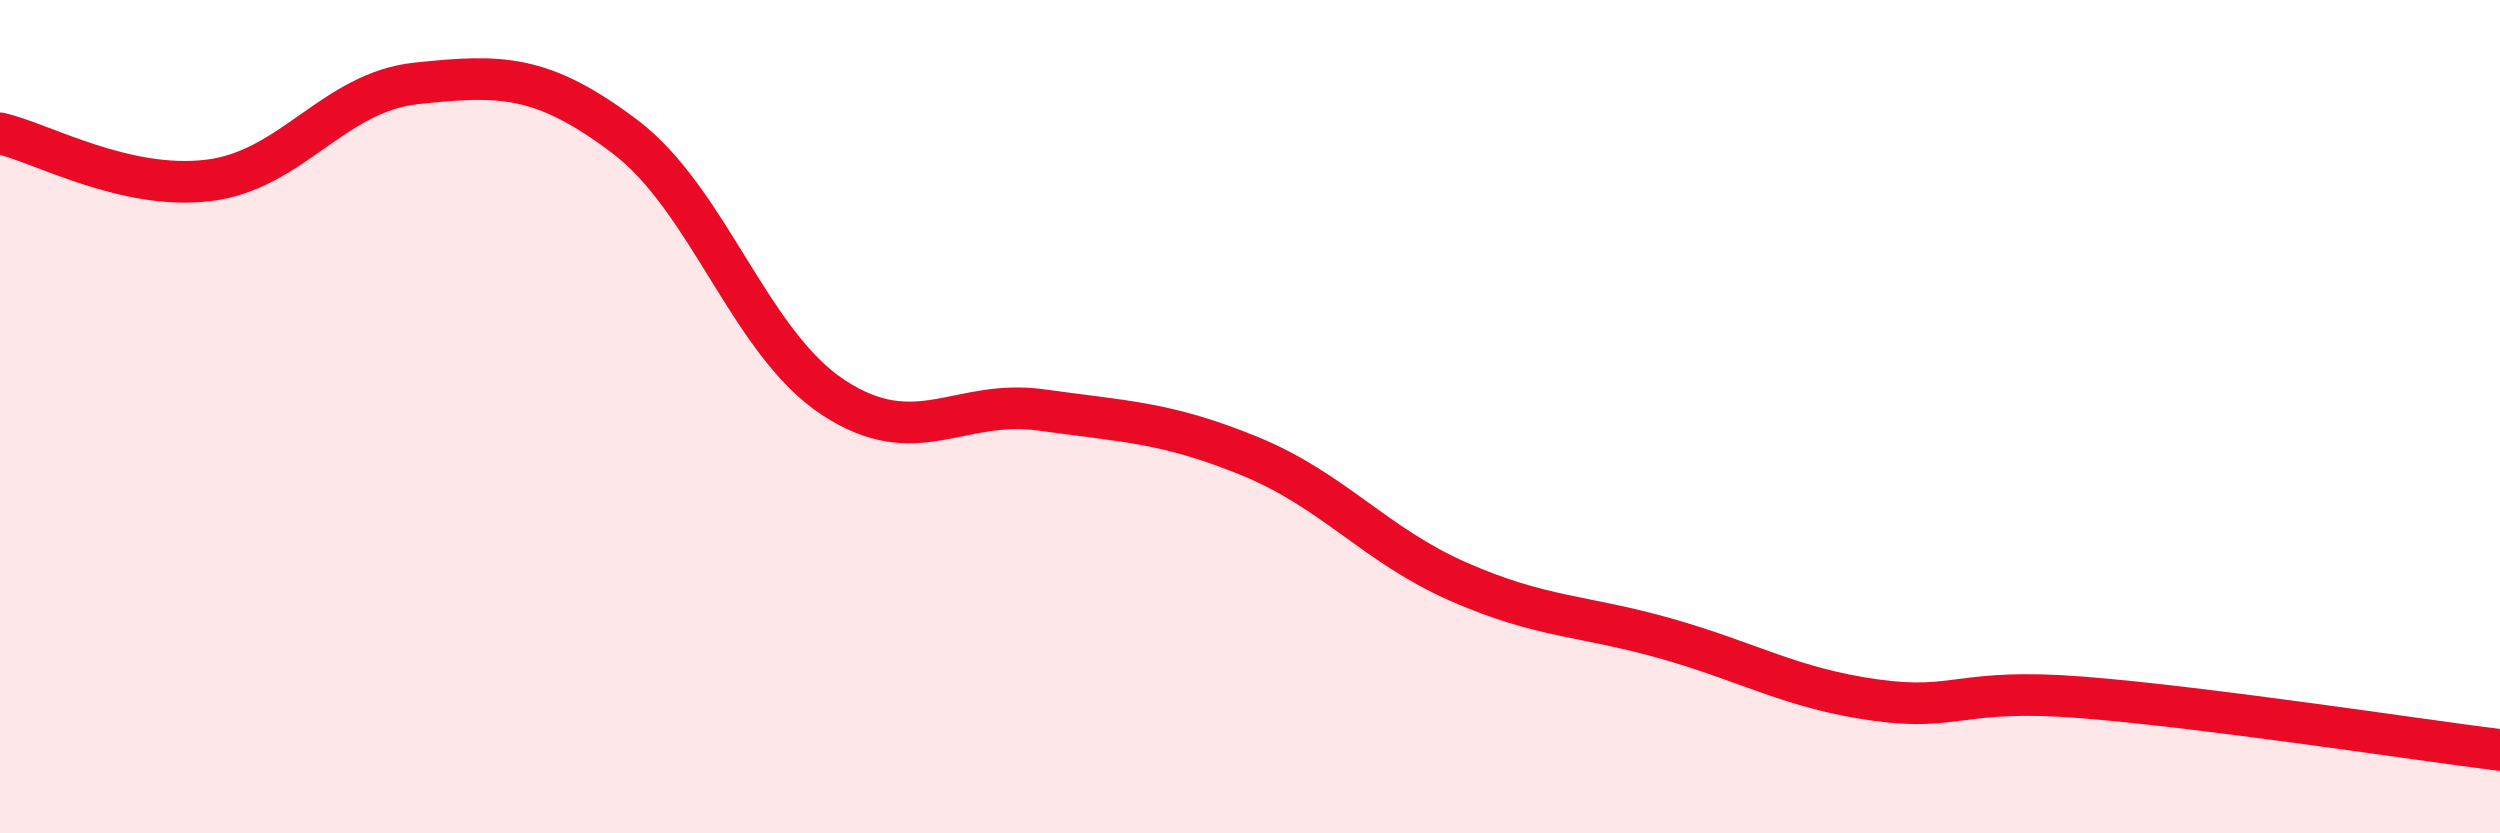
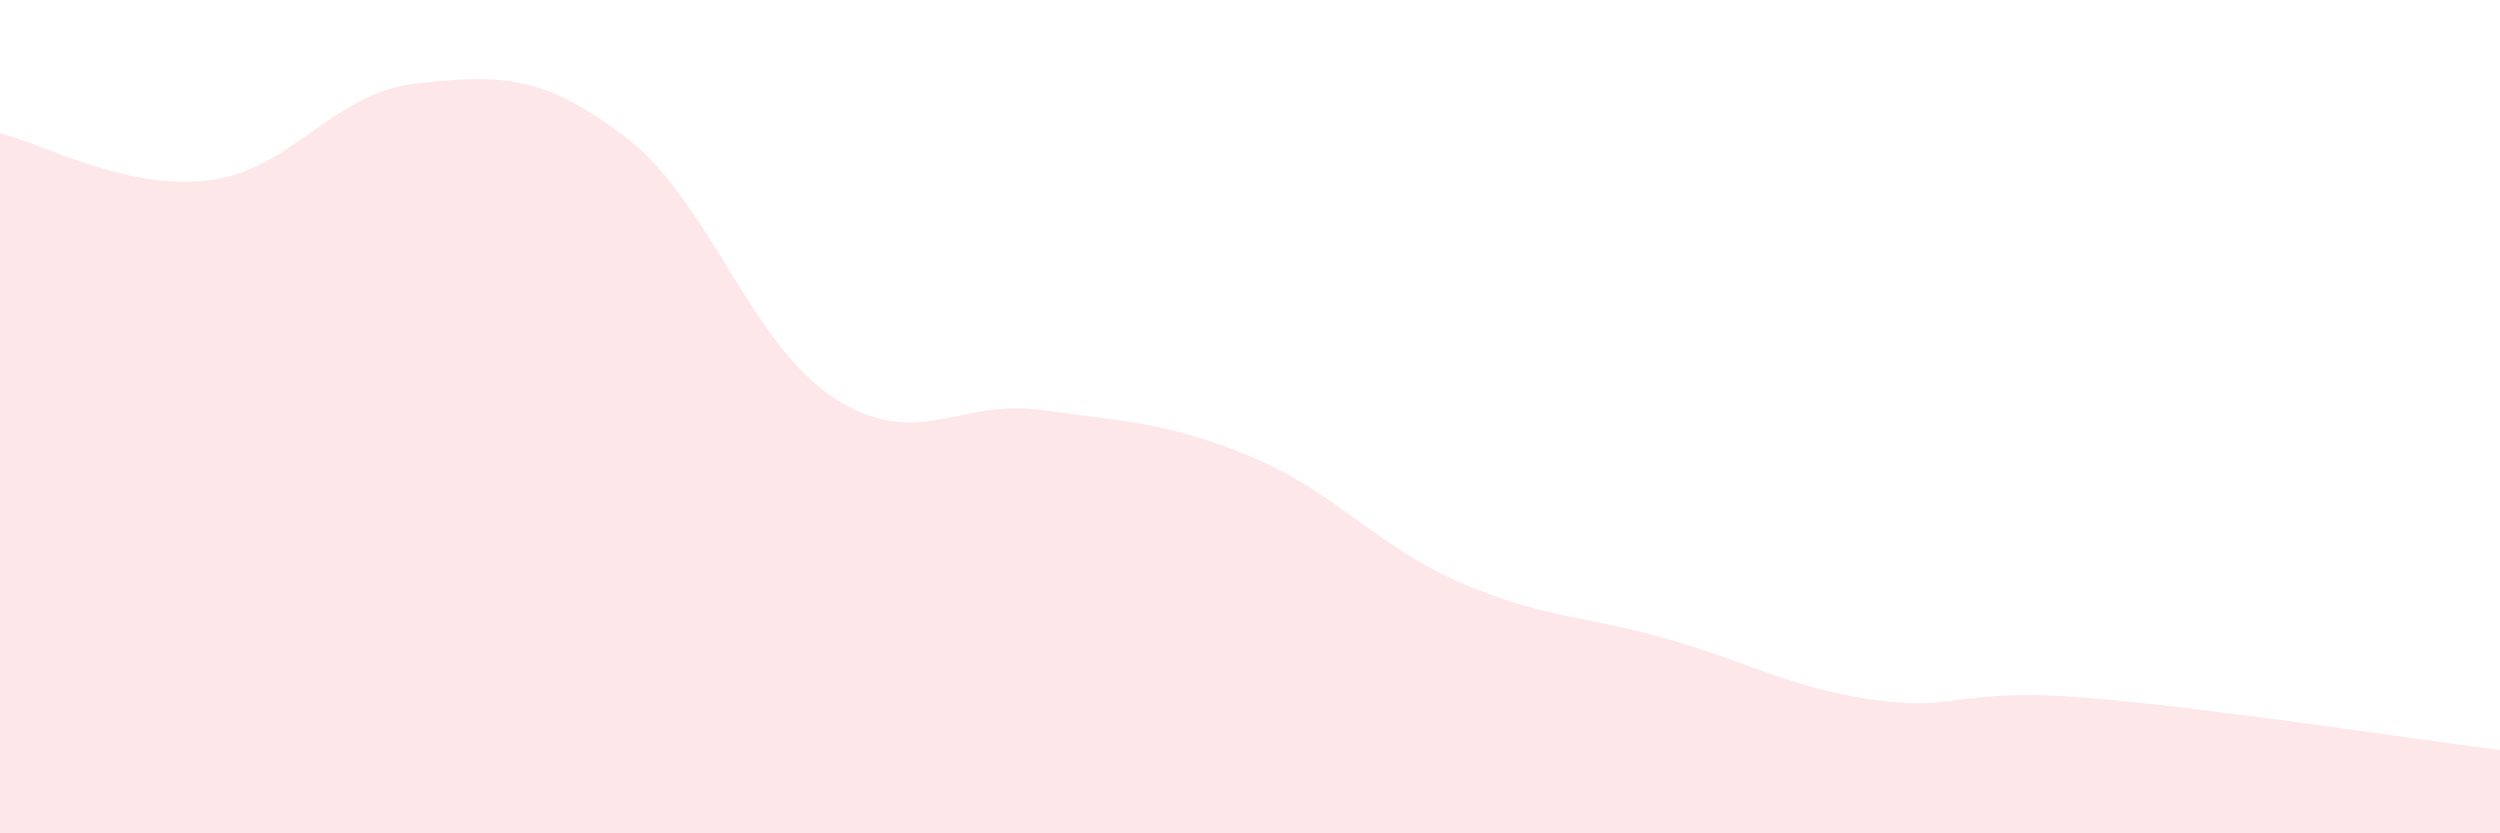
<svg xmlns="http://www.w3.org/2000/svg" width="60" height="20" viewBox="0 0 60 20">
  <path d="M 0,3.2 C 1,3.43 3,4.57 5,4.33 C 7,4.09 8,2.21 10,2 C 12,1.79 13,1.77 15,3.28 C 17,4.79 18,8.23 20,9.54 C 22,10.85 23,9.56 25,9.84 C 27,10.12 28,10.13 30,10.95 C 32,11.77 33,13.08 35,13.96 C 37,14.84 38,14.76 40,15.33 C 42,15.9 43,16.52 45,16.8 C 47,17.08 47,16.5 50,16.74 C 53,16.98 58,17.75 60,18L60 20L0 20Z" fill="#EB0A25" opacity="0.1" stroke-linecap="round" stroke-linejoin="round" />
-   <path d="M 0,3.2 C 1,3.43 3,4.57 5,4.33 C 7,4.09 8,2.21 10,2 C 12,1.79 13,1.77 15,3.28 C 17,4.79 18,8.23 20,9.54 C 22,10.85 23,9.56 25,9.84 C 27,10.12 28,10.13 30,10.95 C 32,11.77 33,13.08 35,13.96 C 37,14.84 38,14.76 40,15.33 C 42,15.9 43,16.52 45,16.8 C 47,17.08 47,16.5 50,16.74 C 53,16.98 58,17.75 60,18" stroke="#EB0A25" stroke-width="1" fill="none" stroke-linecap="round" stroke-linejoin="round" />
</svg>